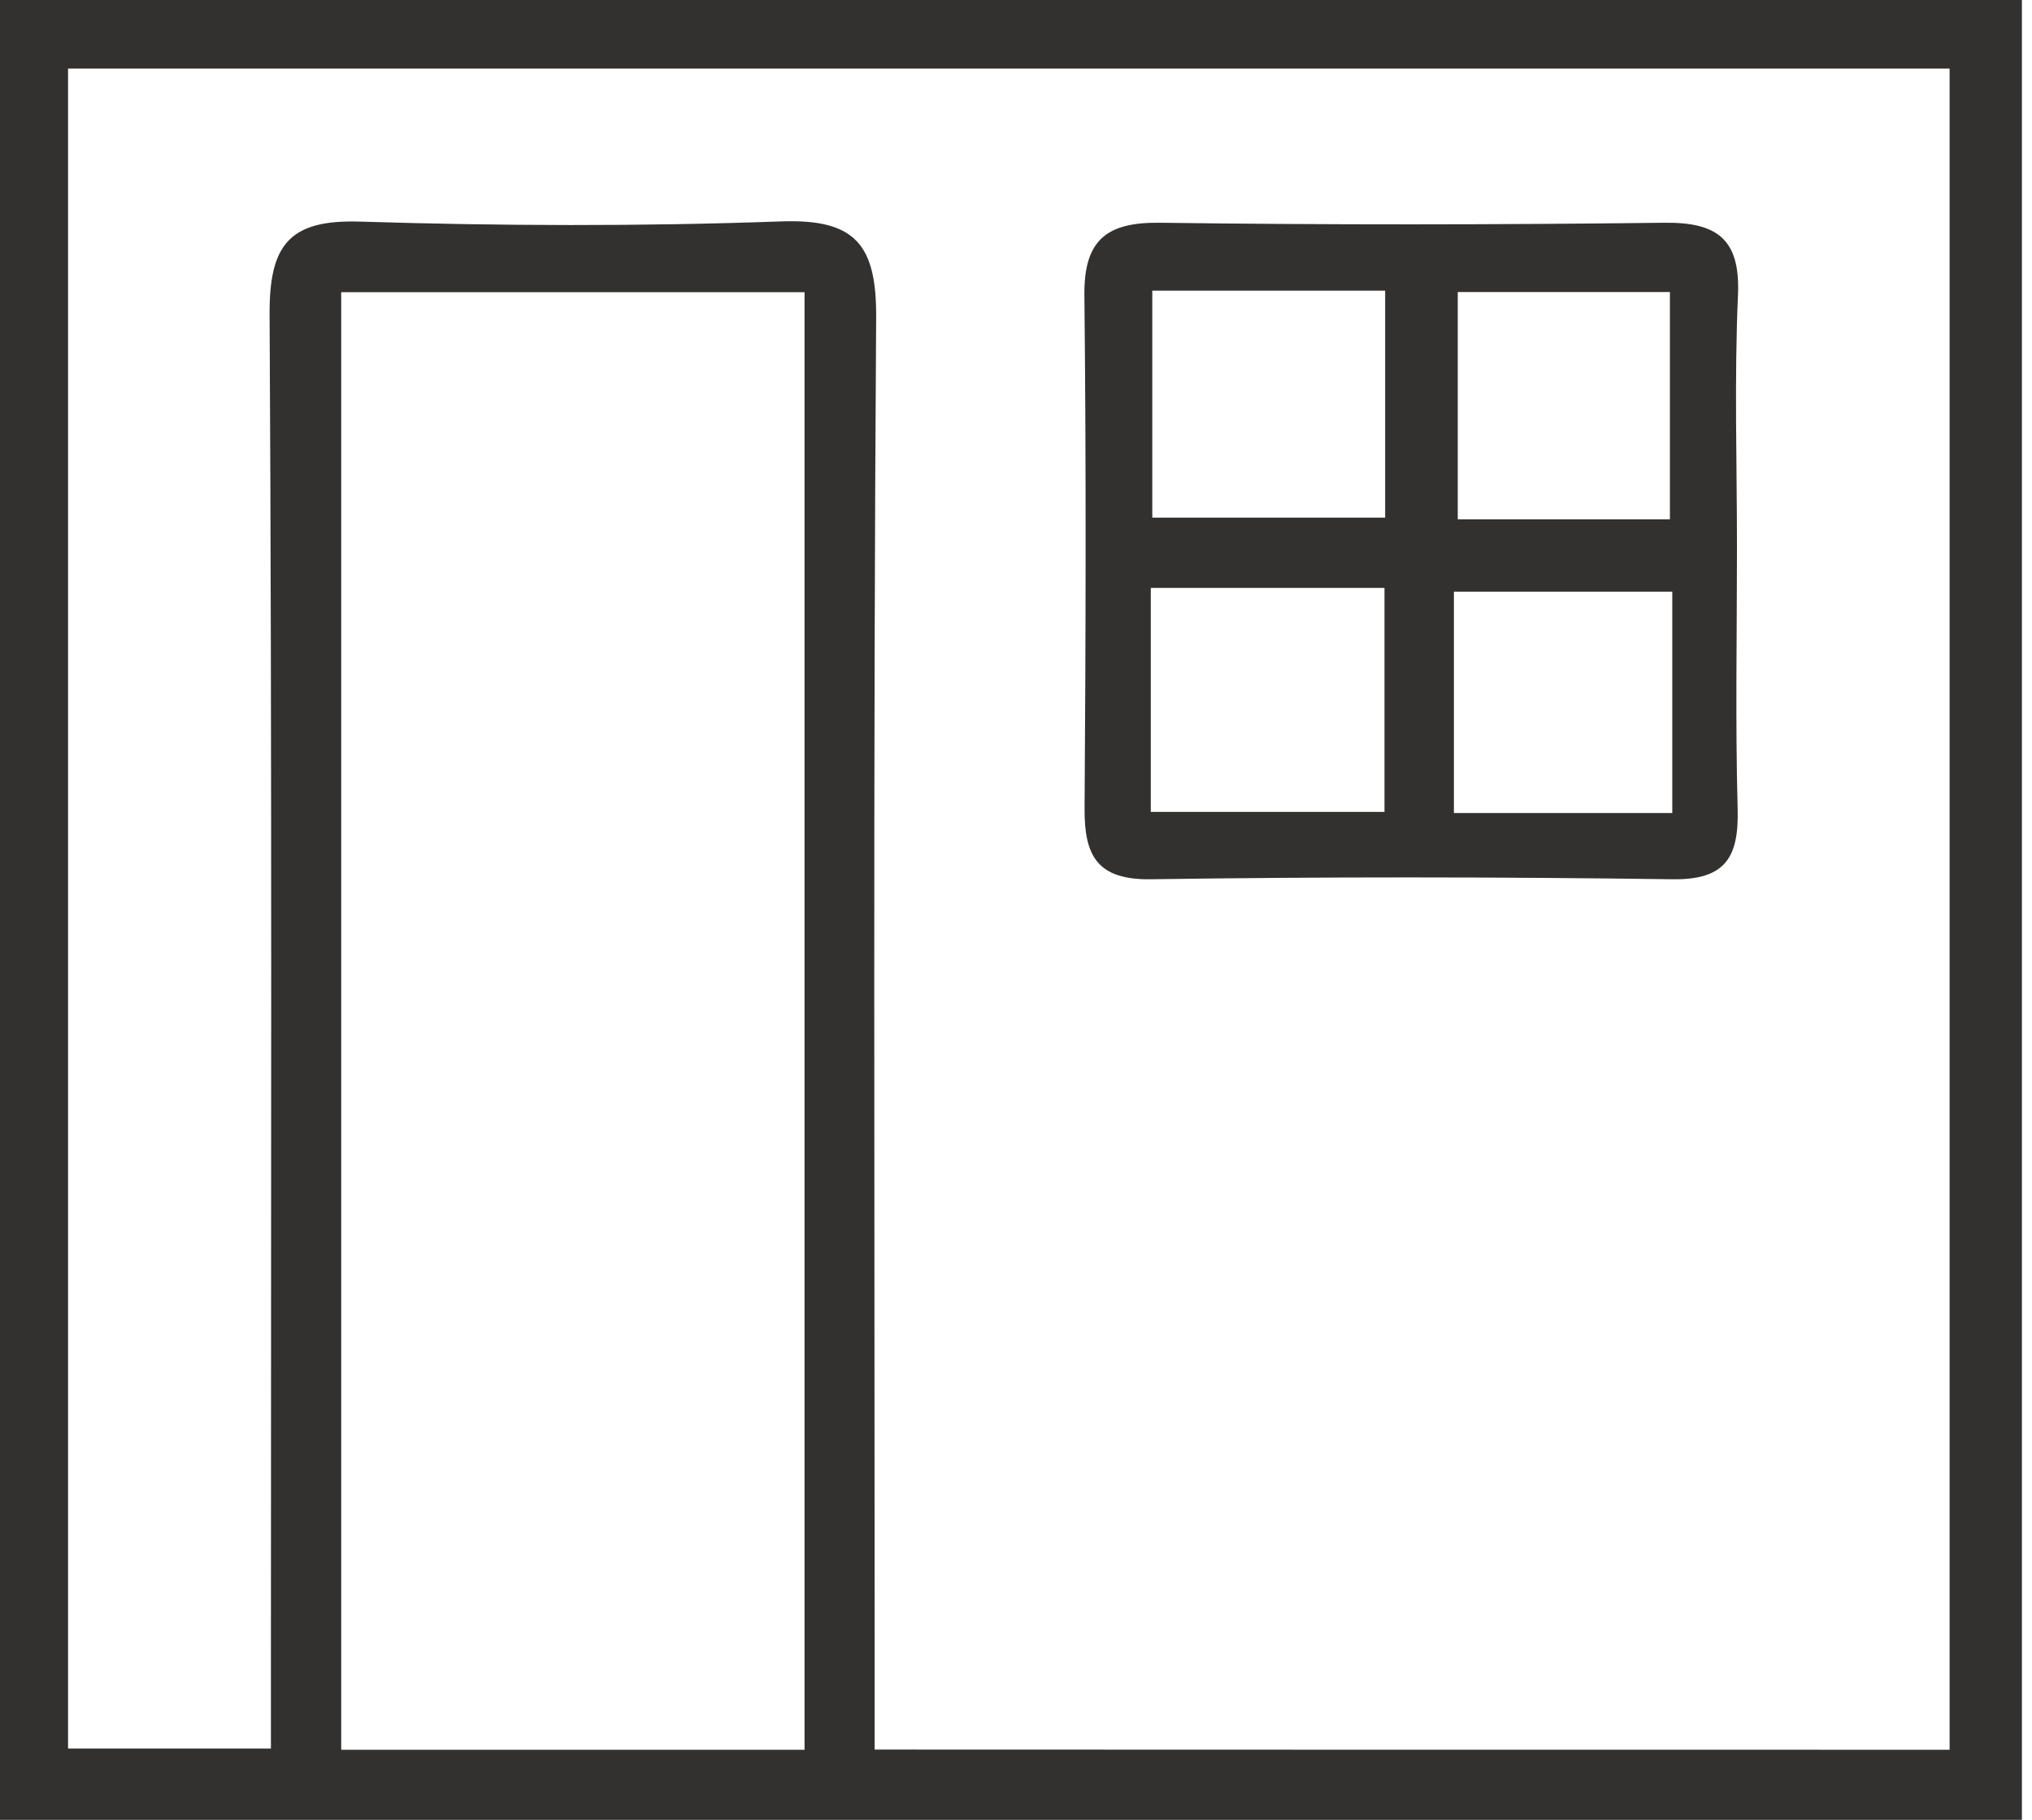
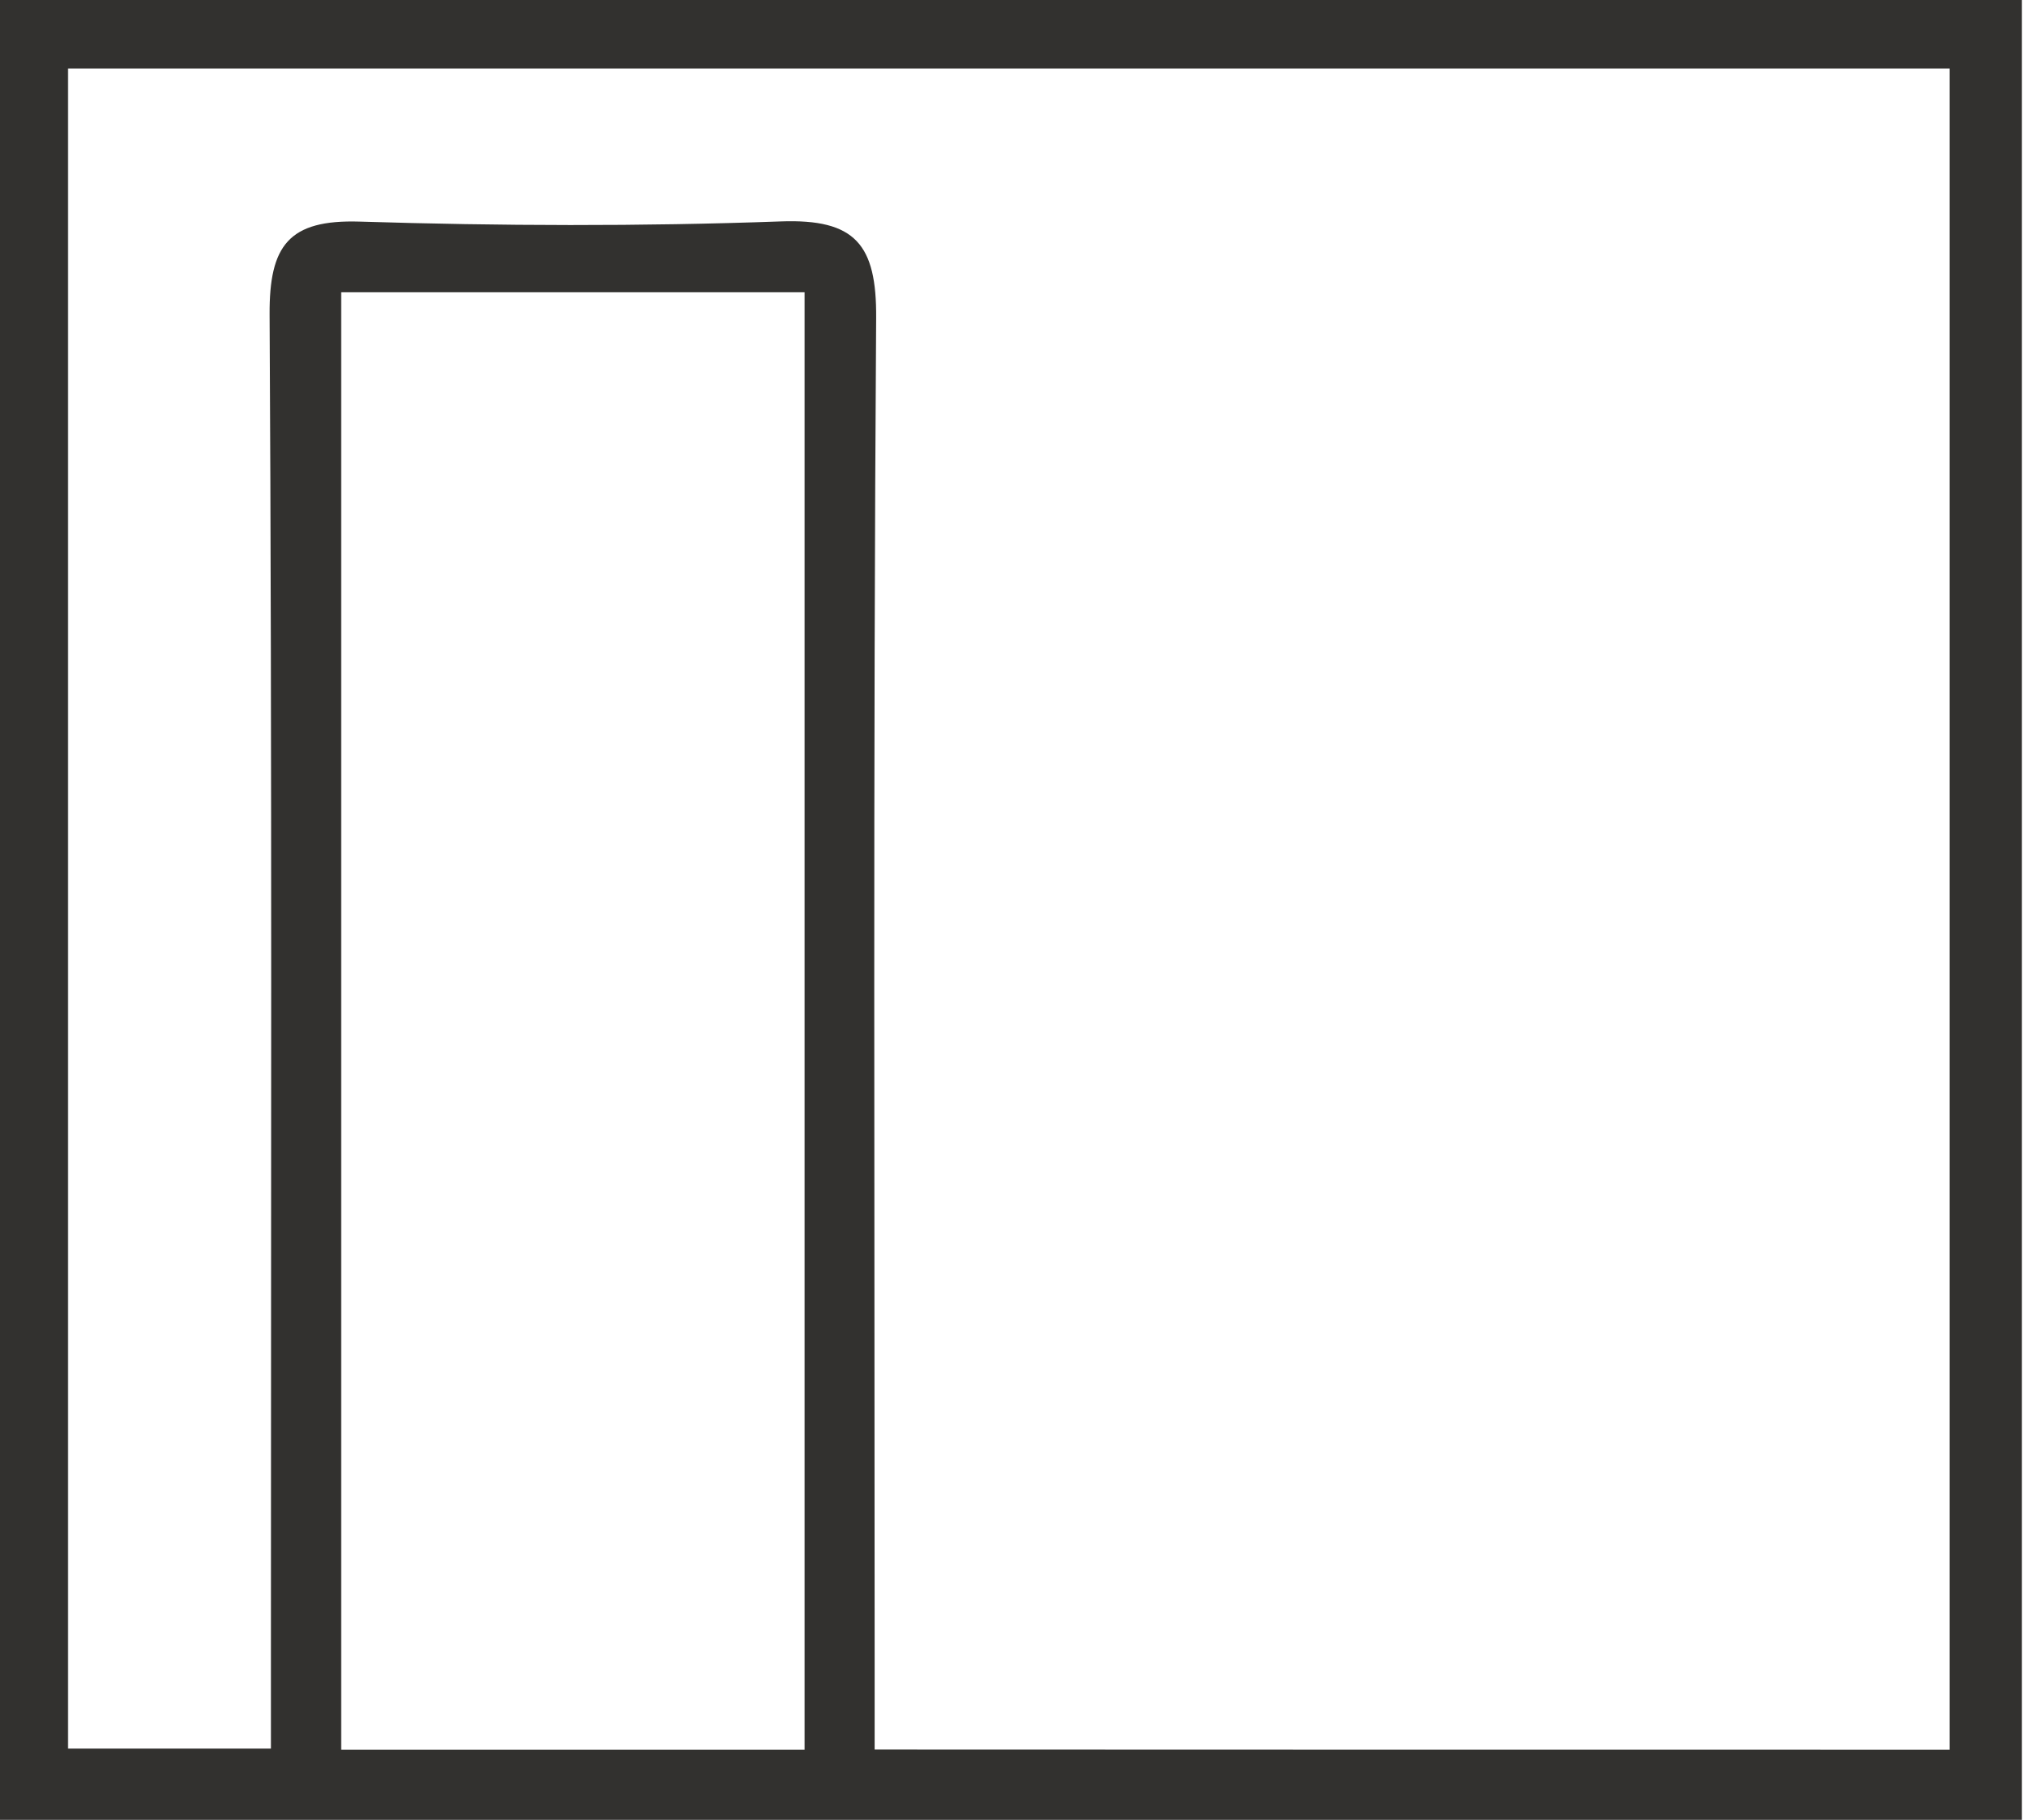
<svg xmlns="http://www.w3.org/2000/svg" width="67" height="60" viewBox="0 0 67 60" fill="none">
  <g clip-path="url(#clip0_129_535)">
    <path d="M66.667 60C44.444 60 22.222 60 0 60C0 40 0 20 0 0C22.222 0 44.444 0 66.667 0C66.667 20 66.667 40 66.667 60ZM64.283 57.689C64.283 39.033 64.283 20.678 64.283 2.261C43.522 2.261 22.933 2.261 2.244 2.261C2.244 20.811 2.244 39.178 2.244 57.65C4.5 57.65 6.578 57.65 8.933 57.65C8.933 56.522 8.933 55.528 8.933 54.533C8.933 39.811 8.972 25.089 8.889 10.367C8.878 8.1 9.511 7.233 11.861 7.306C16.483 7.45 21.122 7.467 25.744 7.3C28.206 7.211 28.906 8.061 28.889 10.483C28.789 25.206 28.839 39.928 28.839 54.644C28.839 55.628 28.839 56.606 28.839 57.683C40.833 57.689 52.467 57.689 64.283 57.689ZM26.528 57.689C26.528 41.483 26.528 25.556 26.528 9.633C21.3 9.633 16.267 9.633 11.25 9.633C11.25 25.744 11.25 41.672 11.25 57.689C16.406 57.689 21.367 57.689 26.528 57.689Z" fill="#32312F" />
-     <path d="M57.272 18.055C57.272 20.922 57.217 23.789 57.294 26.65C57.339 28.233 56.922 29.017 55.144 28.989C49.416 28.911 43.683 28.905 37.955 28.989C36.183 29.017 35.75 28.222 35.761 26.655C35.8 21.017 35.816 15.378 35.755 9.744C35.733 7.928 36.472 7.322 38.239 7.344C43.783 7.417 49.328 7.411 54.872 7.344C56.622 7.322 57.389 7.883 57.305 9.739C57.183 12.511 57.272 15.283 57.272 18.055ZM45.672 17.067C45.672 14.483 45.672 12.044 45.672 9.583C43.005 9.583 40.539 9.583 37.994 9.583C37.994 12.161 37.994 14.589 37.994 17.067C40.644 17.067 43.105 17.067 45.672 17.067ZM37.944 19.383C37.944 21.967 37.944 24.322 37.944 26.767C40.611 26.767 43.128 26.767 45.65 26.767C45.65 24.183 45.65 21.839 45.65 19.383C43.044 19.383 40.655 19.383 37.944 19.383ZM55.061 17.122C55.061 14.411 55.061 11.994 55.061 9.628C52.566 9.628 50.305 9.628 48.066 9.628C48.066 12.239 48.066 14.661 48.066 17.122C50.489 17.122 52.683 17.122 55.061 17.122ZM47.939 26.805C50.5 26.805 52.744 26.805 55.139 26.805C55.139 24.267 55.139 21.922 55.139 19.506C52.661 19.506 50.344 19.506 47.939 19.506C47.939 22.022 47.939 24.3 47.939 26.805Z" fill="#32312F" />
  </g>
  <defs>
    <clipPath id="clip0_129_535">
      <rect width="66.667" height="60" fill="white" />
    </clipPath>
  </defs>
</svg>